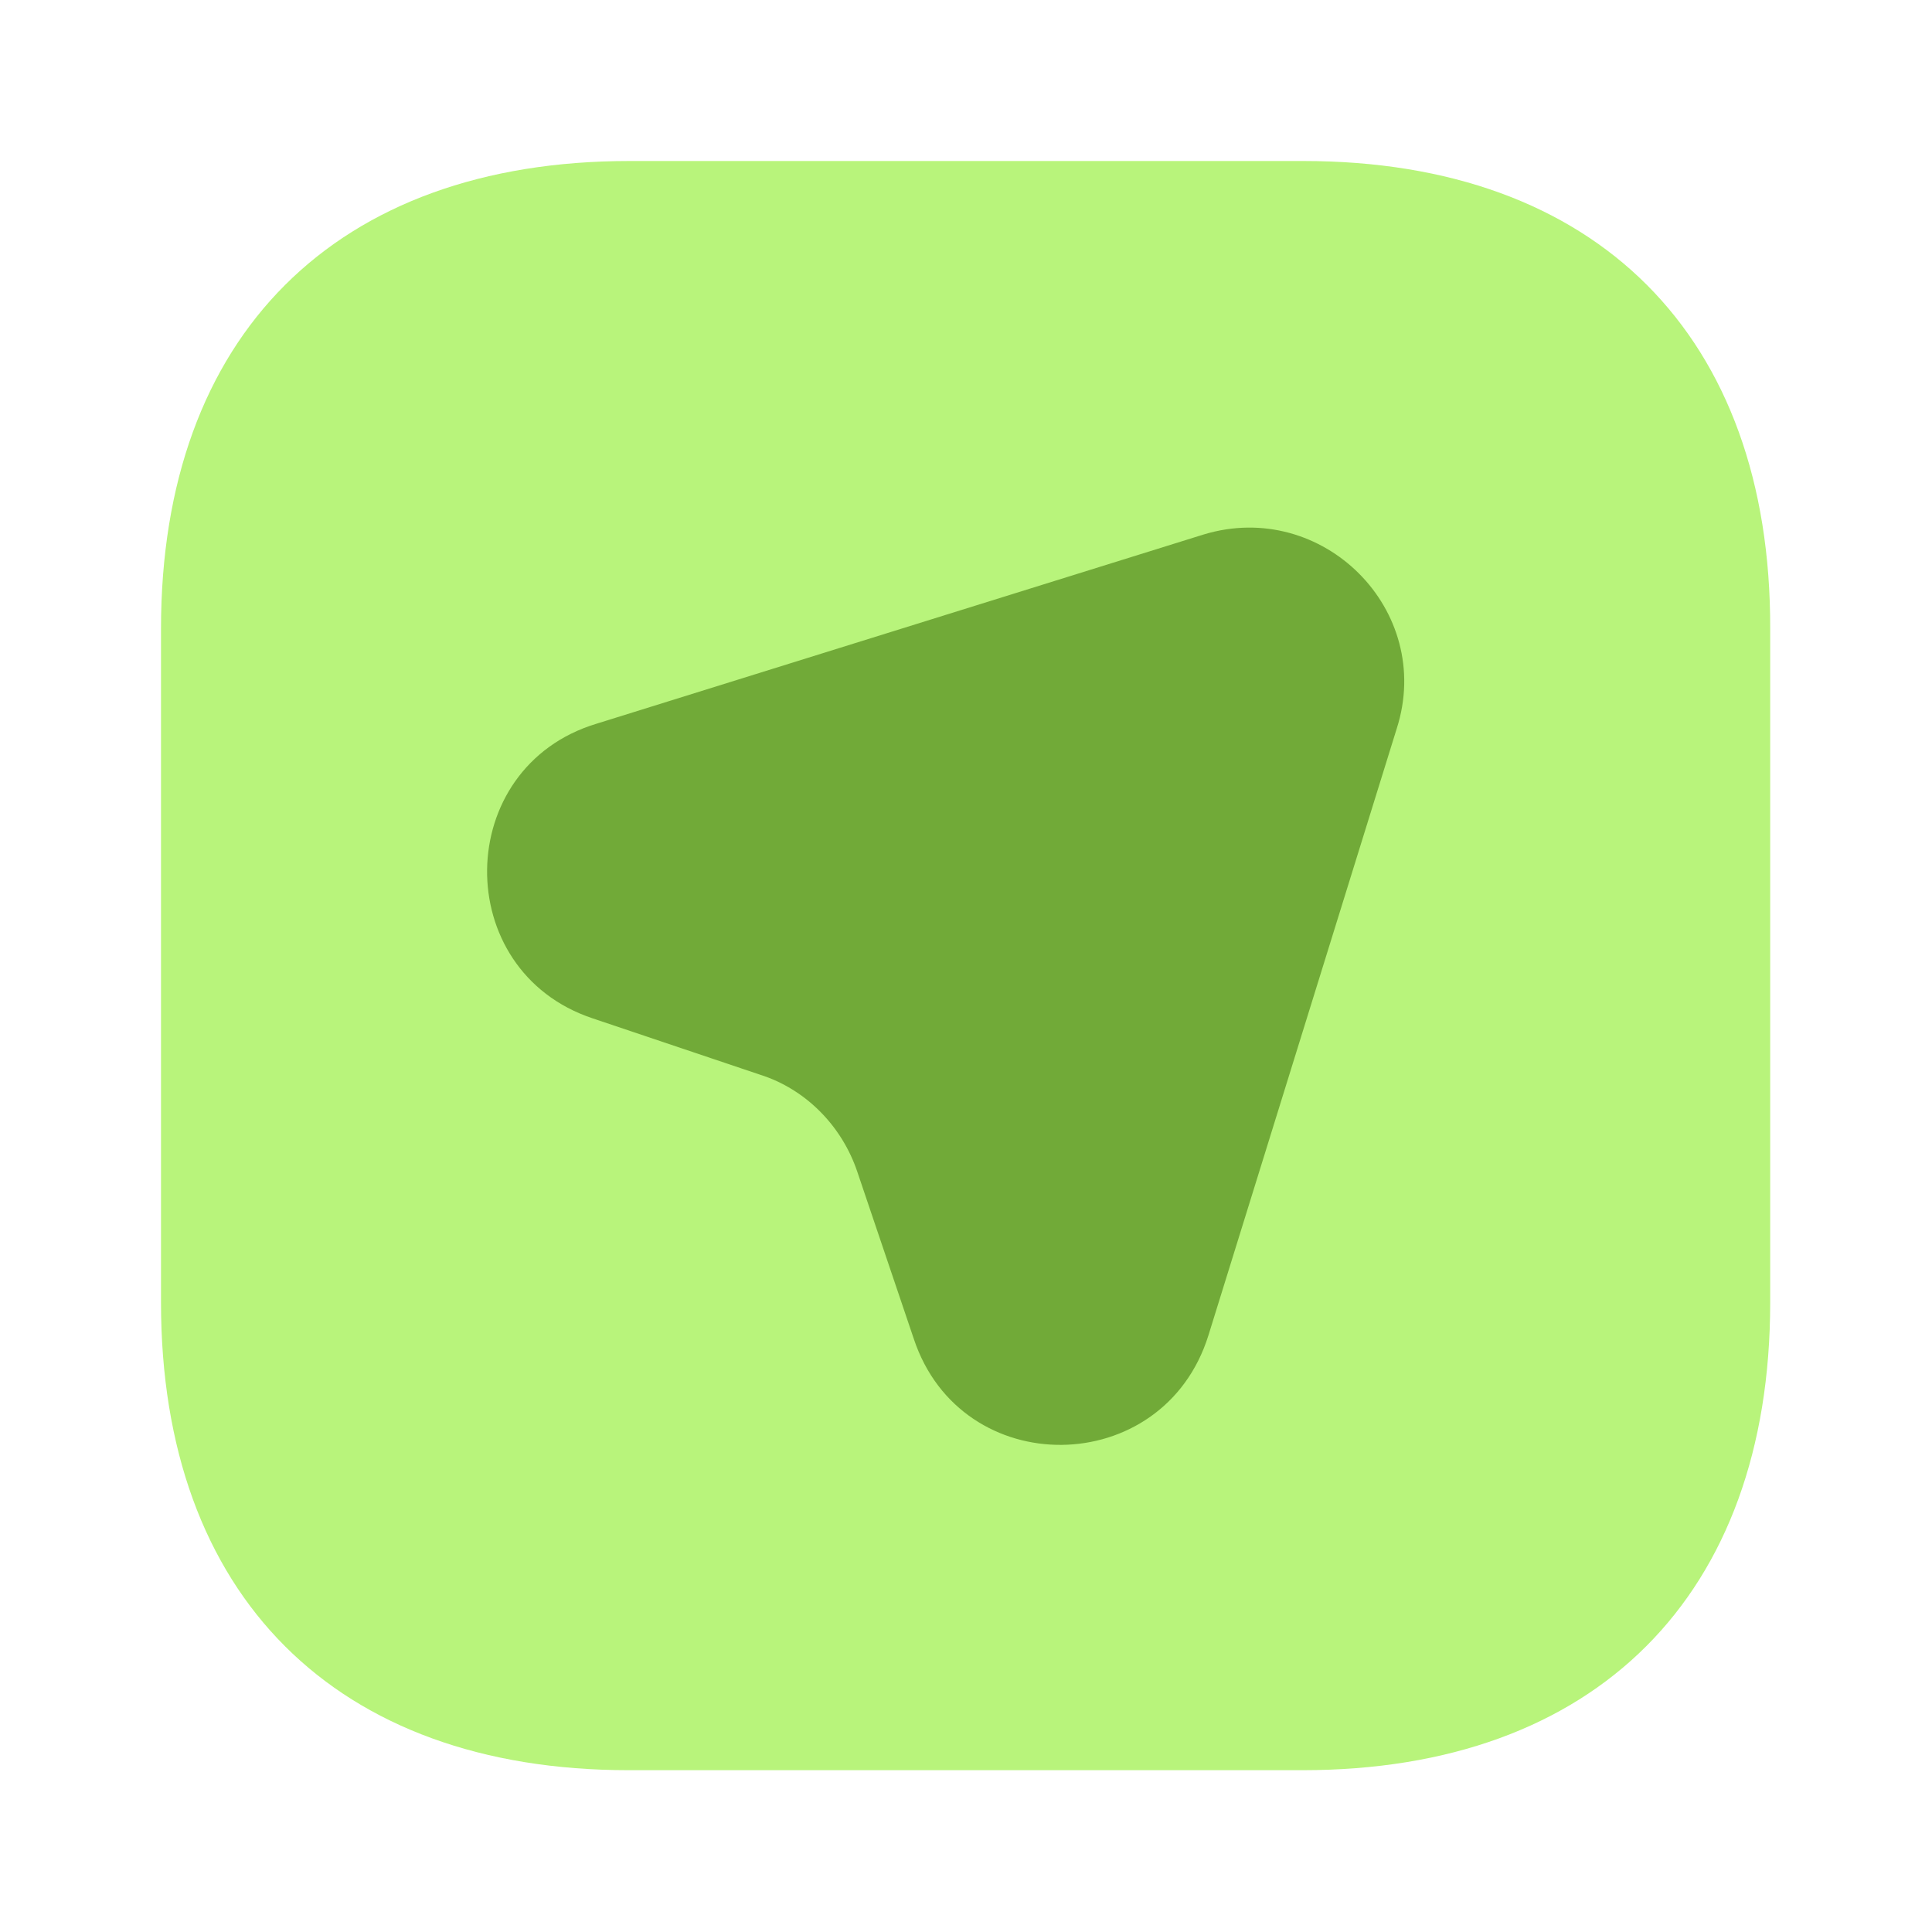
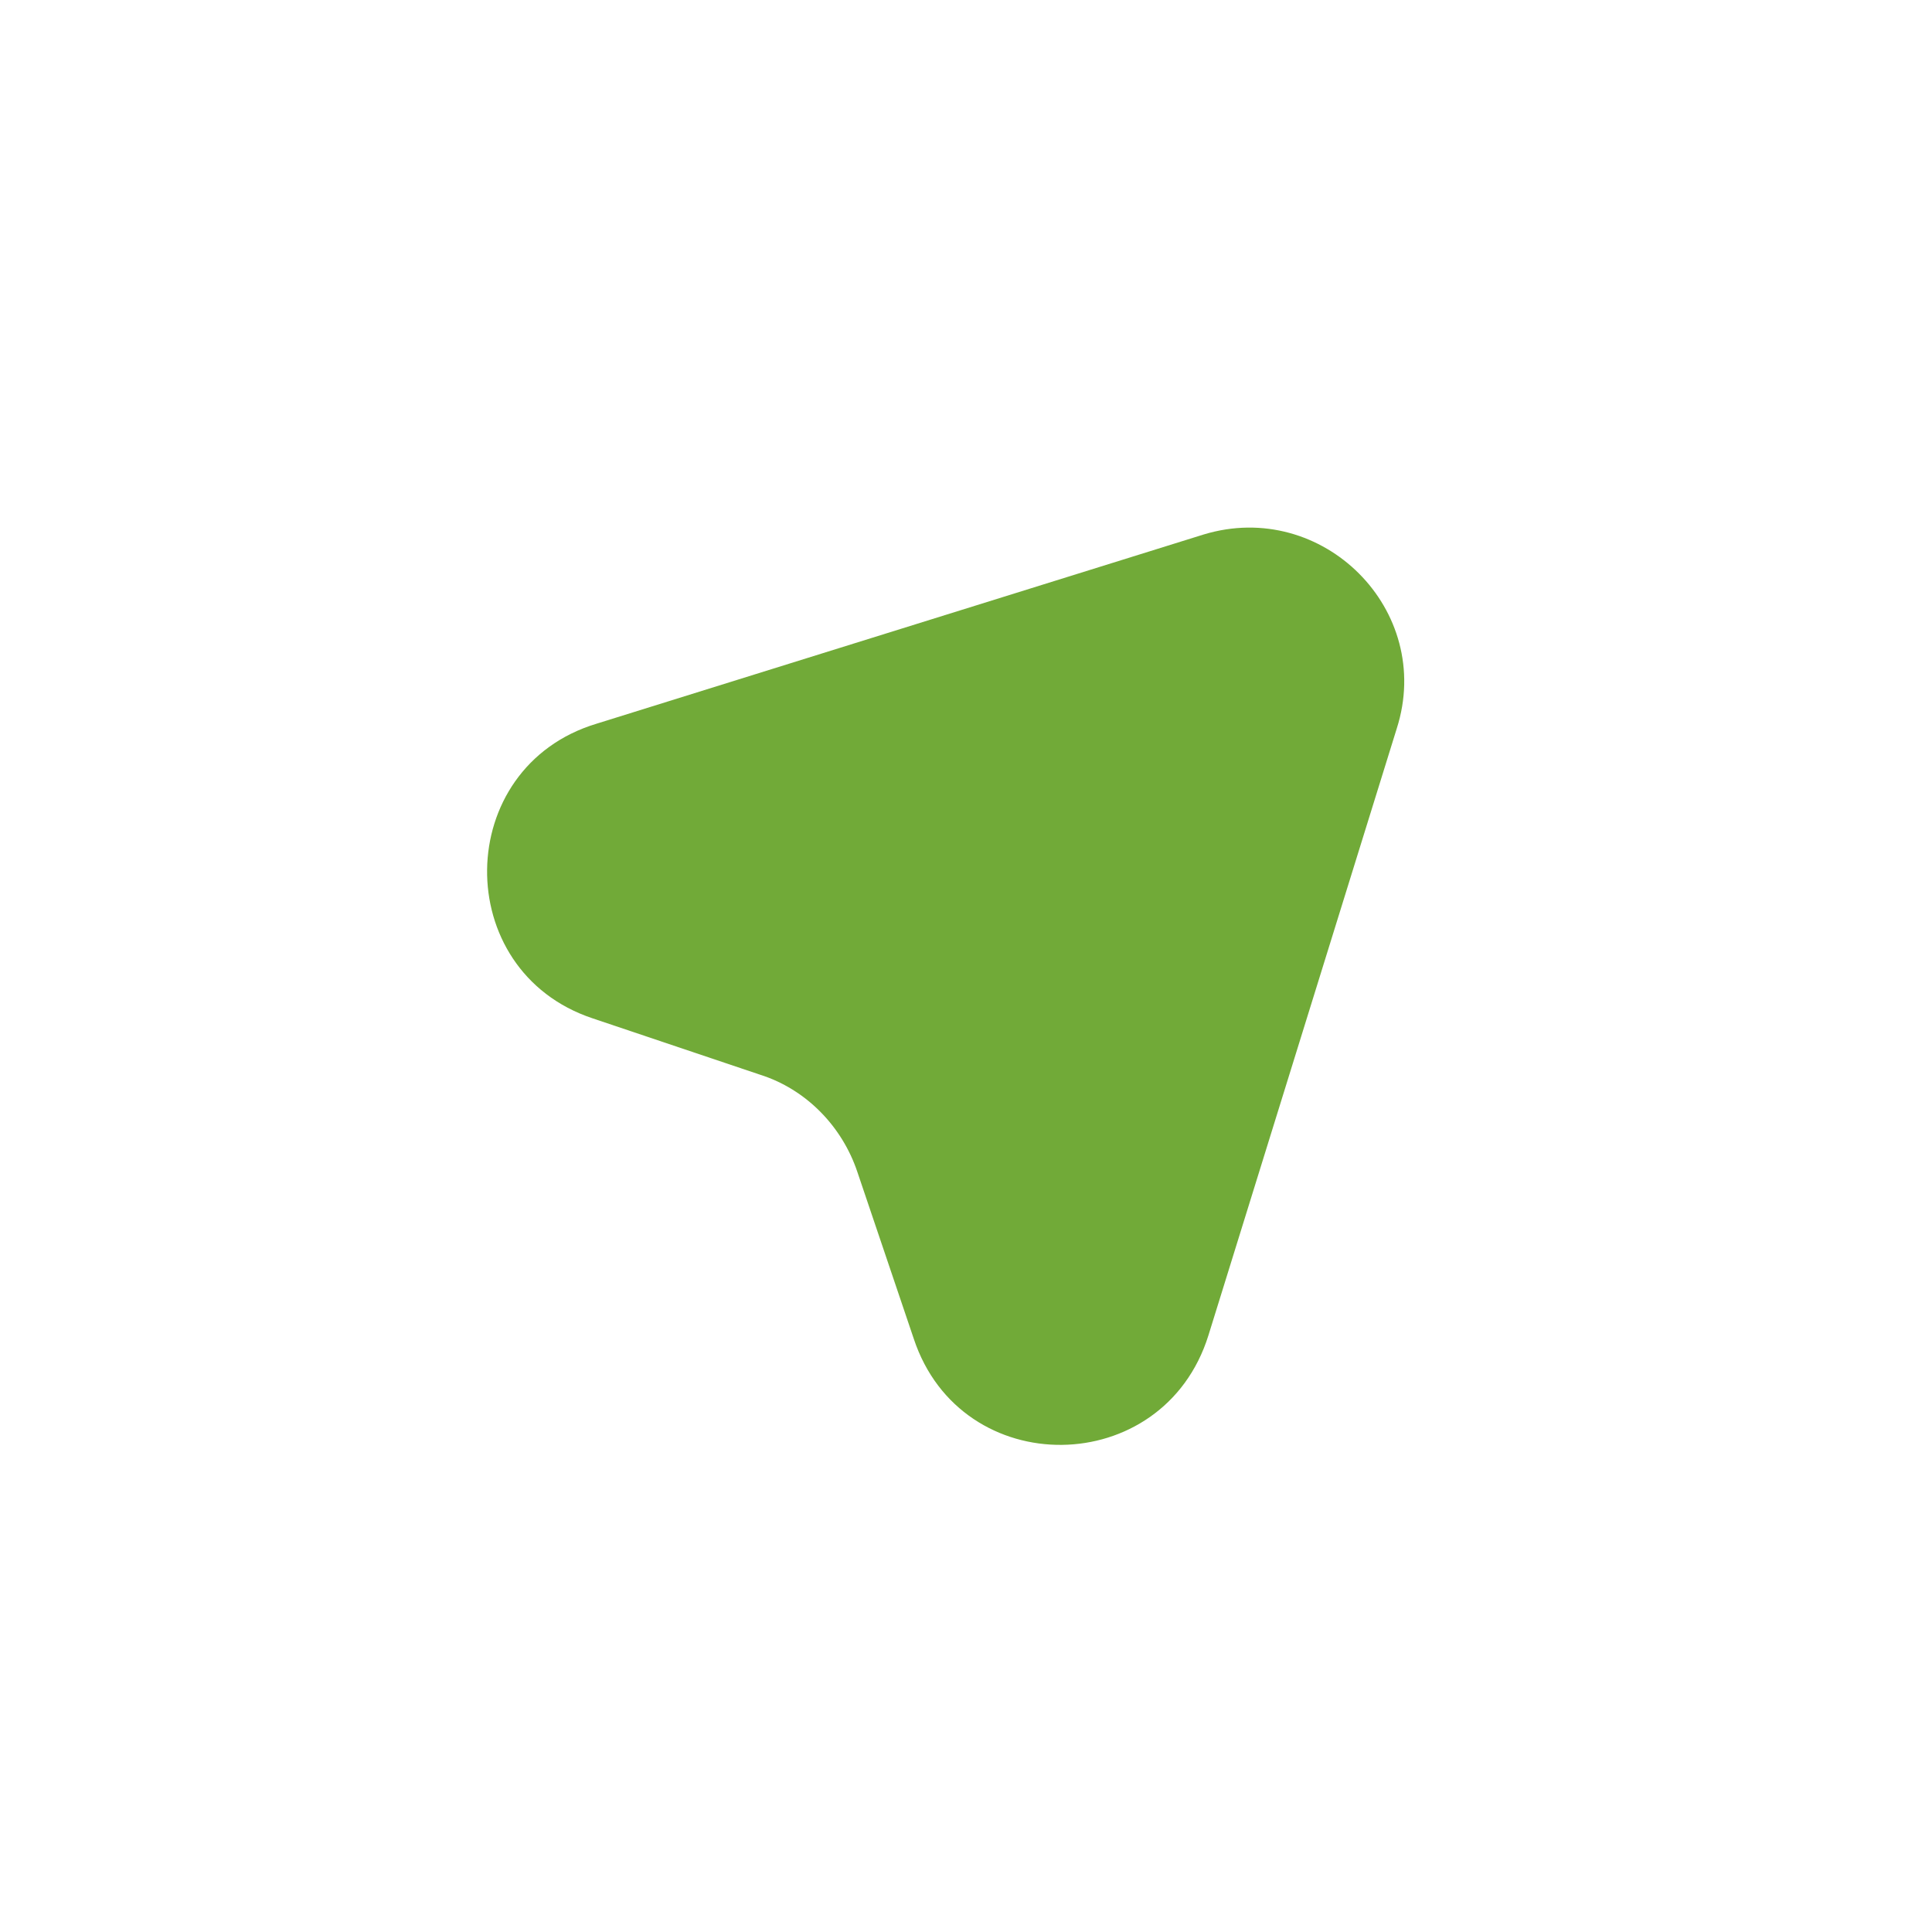
<svg xmlns="http://www.w3.org/2000/svg" id="vector" width="800" height="800" viewBox="0 0 24 24">
-   <path fill="#B8F47B" d="M16.19,2H7.82C4.17,2 2,4.17 2,7.81V16.18C2,19.82 4.17,21.99 7.81,21.99H16.18C19.82,21.99 21.99,19.82 21.99,16.18V7.81C22,4.17 19.83,2 16.19,2Z" stroke-opacity="0.4" id="path_0" />
  <path fill="#71AA38" d="M17.351,9.05L15.011,16.59C14.451,18.38 11.941,18.41 11.351,16.63L10.651,14.56C10.461,13.99 10.011,13.53 9.441,13.35L7.361,12.65C5.591,12.06 5.621,9.53 7.411,8.99L14.951,6.64C16.431,6.19 17.821,7.58 17.351,9.05Z" id="path_1" />
</svg>